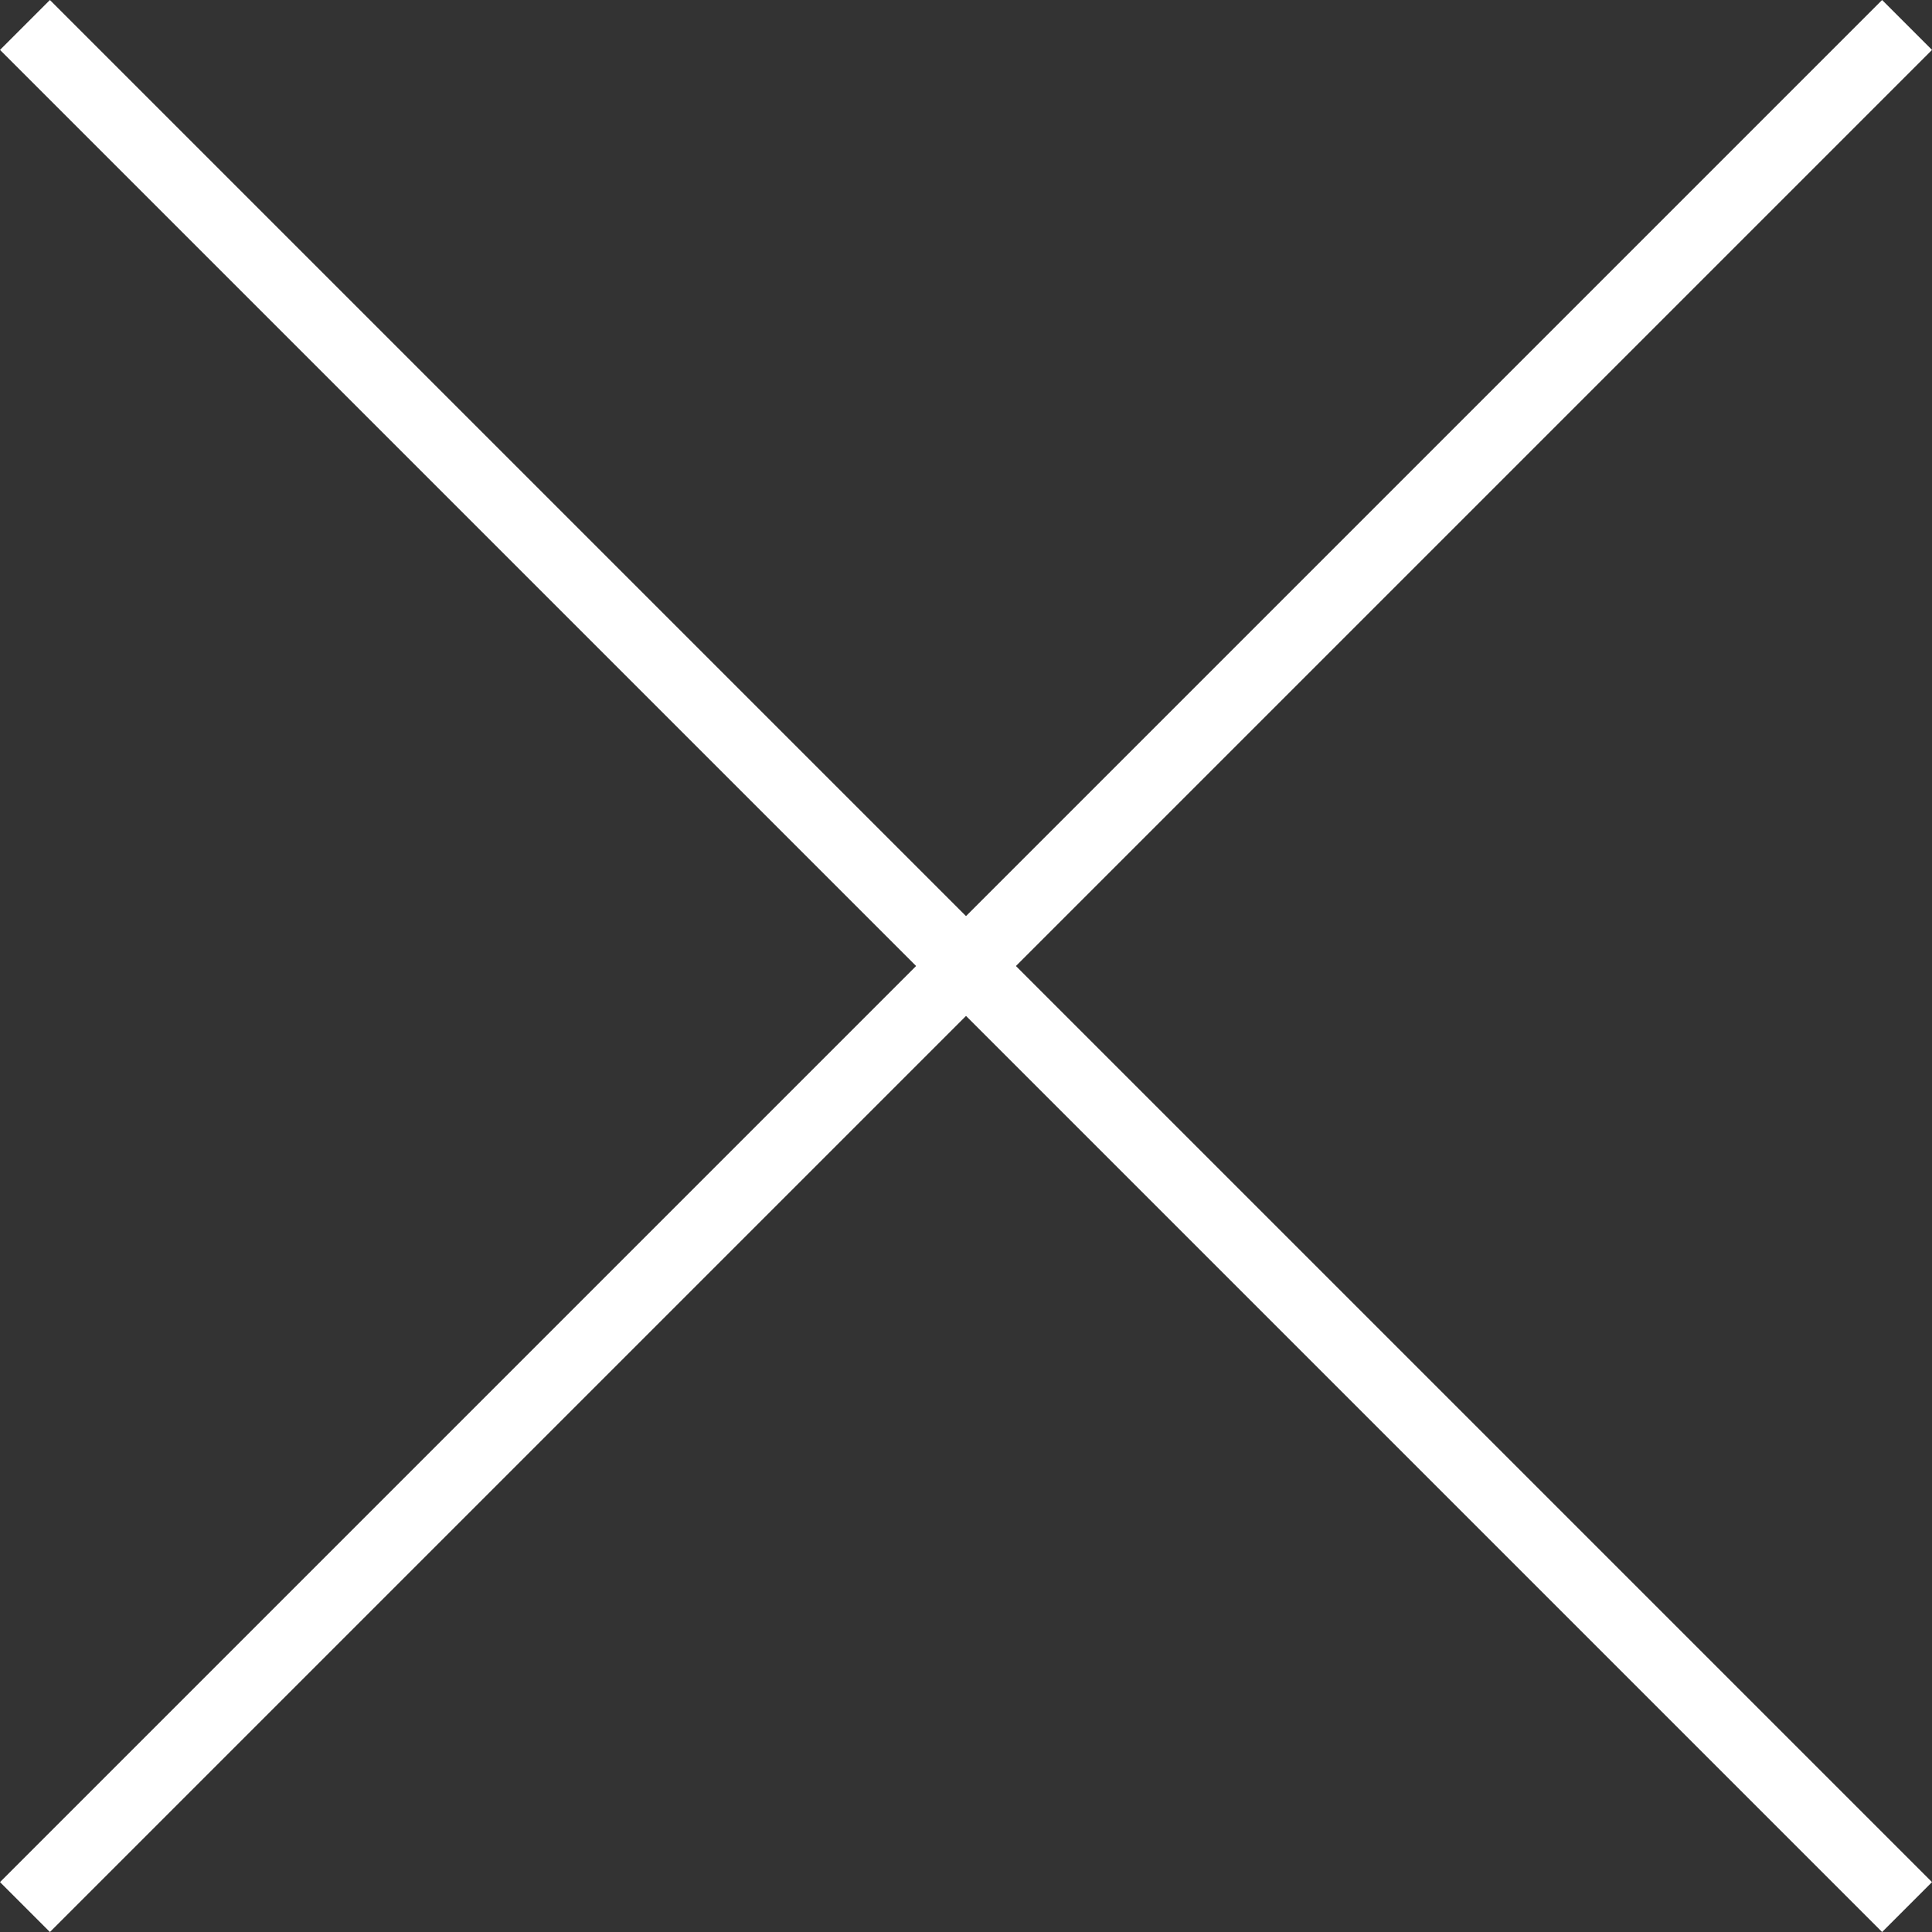
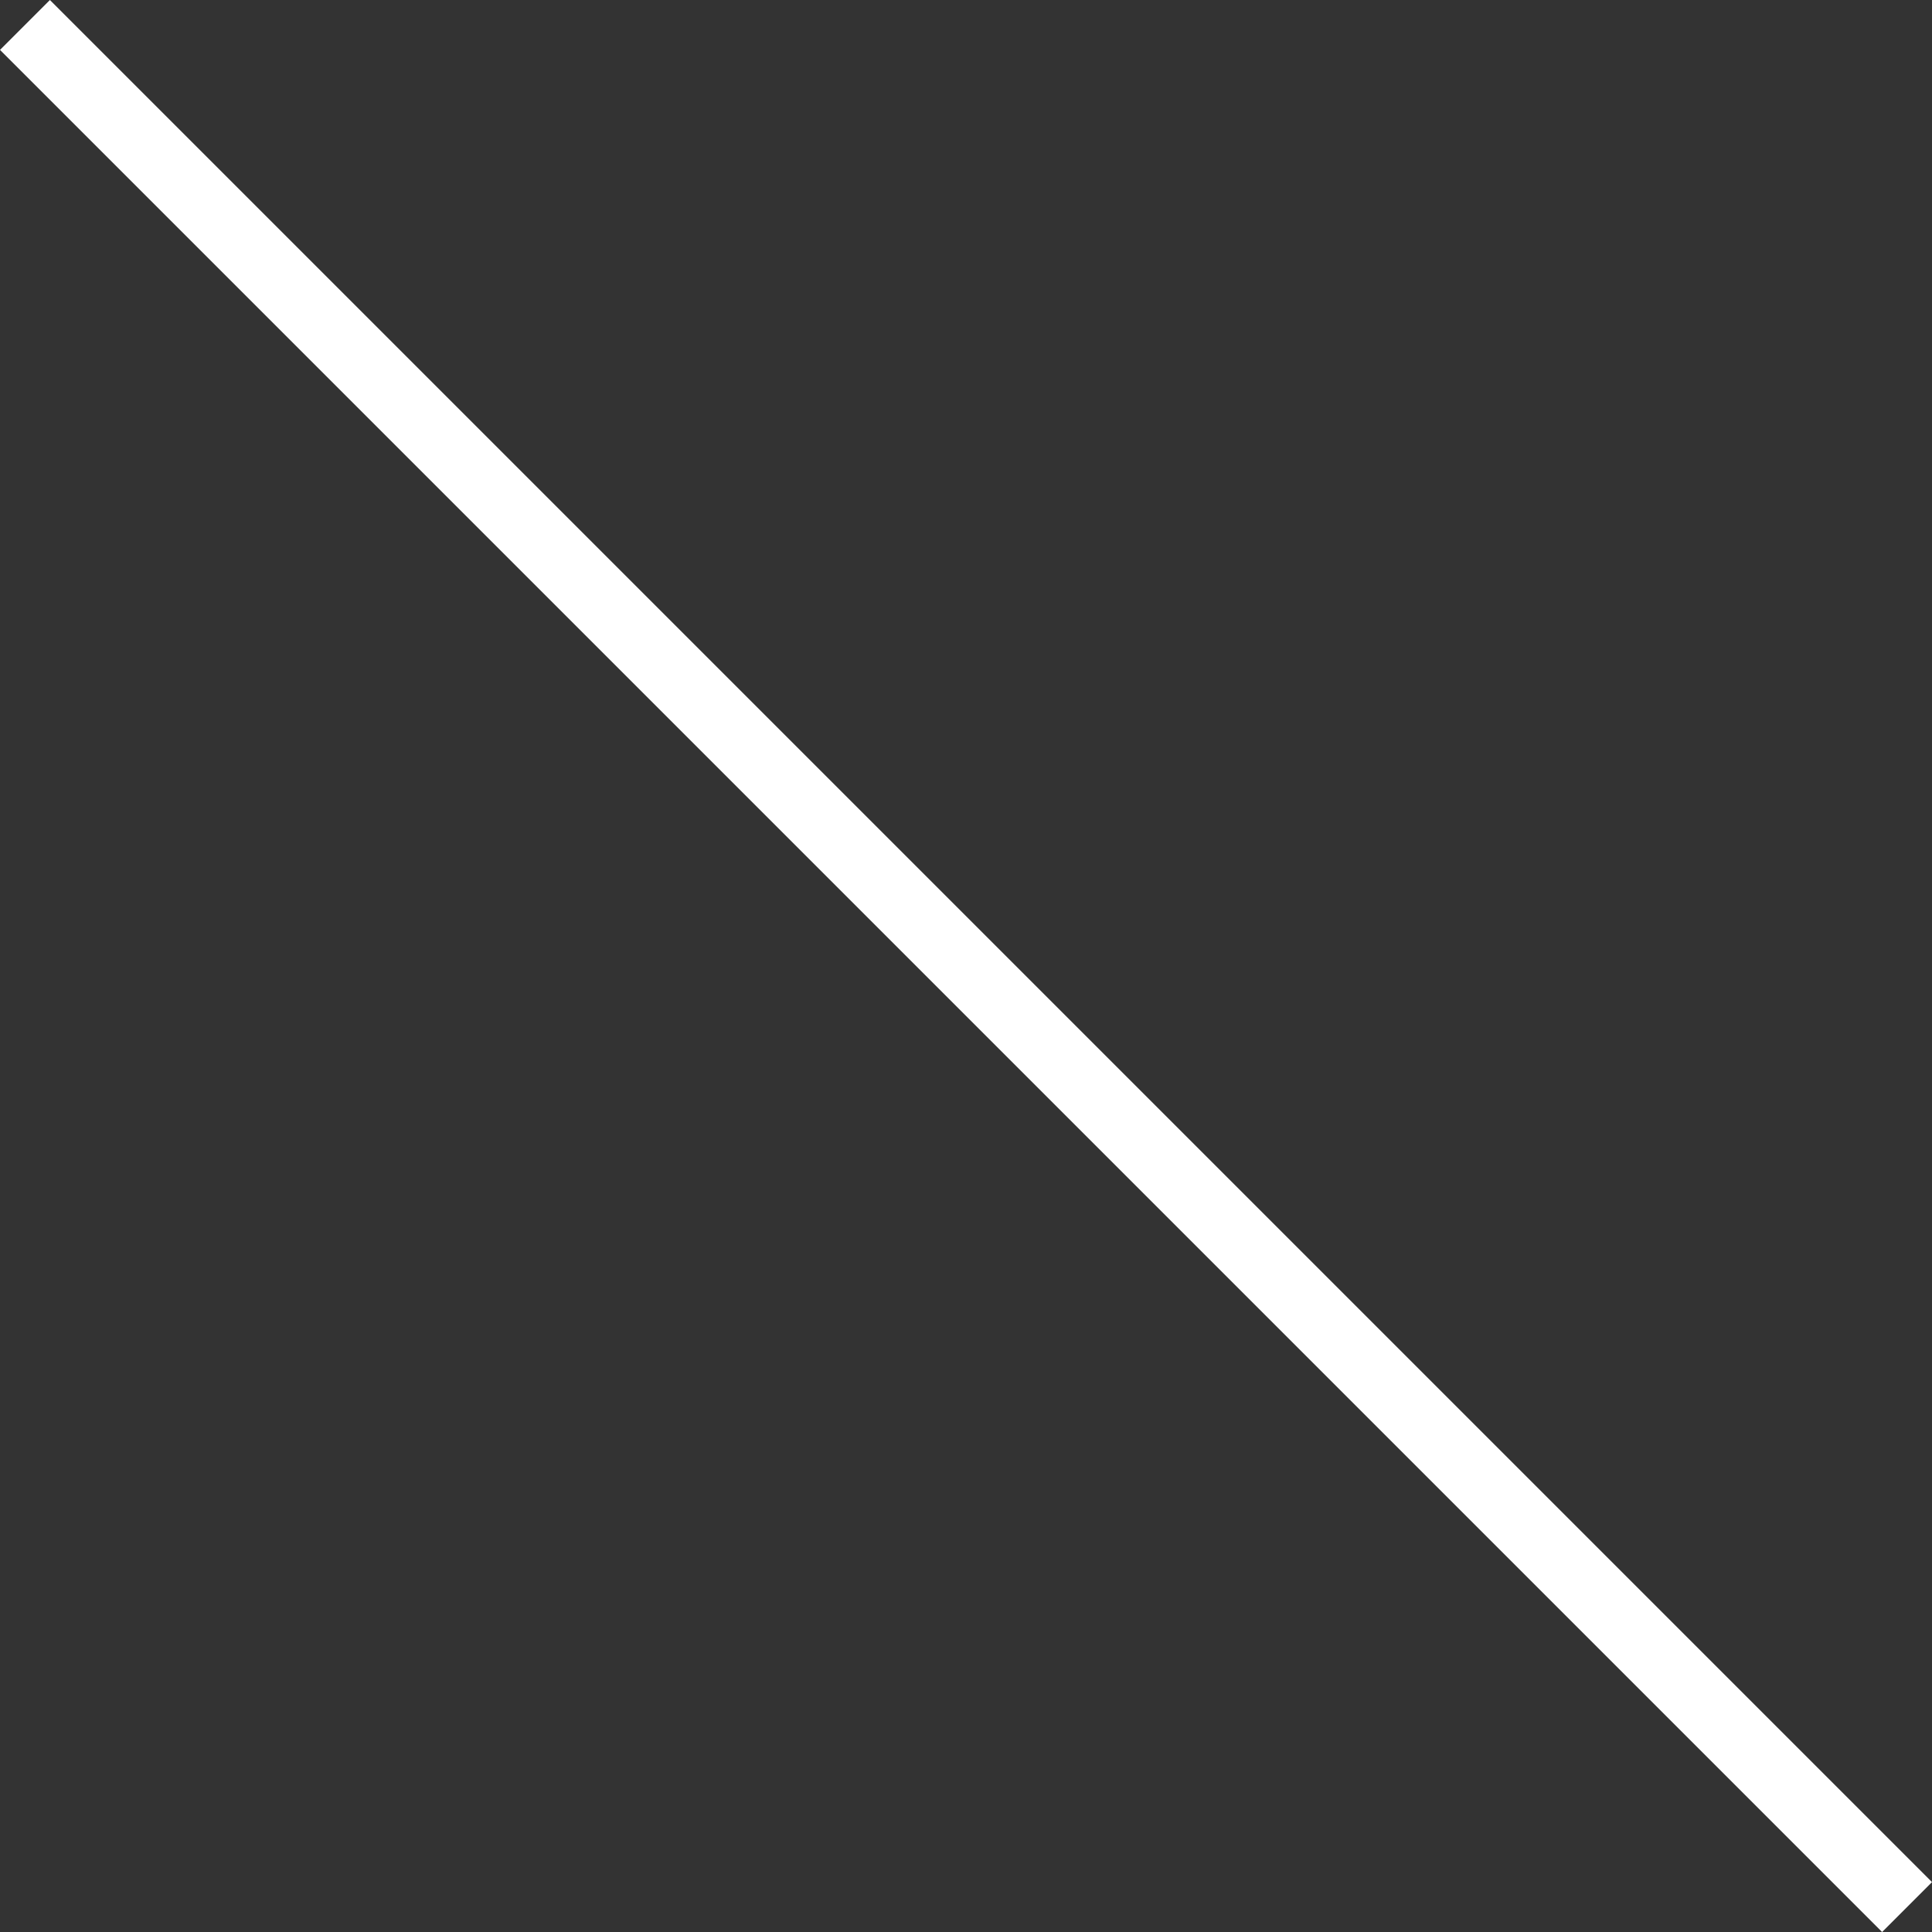
<svg xmlns="http://www.w3.org/2000/svg" width="82.121" height="82.121" viewBox="0 0 82.121 82.121">
  <rect x="0" y="0" width="82.121" height="82.121" fill="#333333" stroke="none" />
  <g id="close_button" transform="translate(-275.439 -286.439)">
    <line id="선_1" data-name="선 1" x2="80" y2="80" transform="translate(276.5 287.5)" fill="none" stroke="#fff" stroke-width="3" />
-     <line id="선_2" data-name="선 2" x1="80" y2="80" transform="translate(276.5 287.5)" fill="none" stroke="#fff" stroke-width="3" />
  </g>
</svg>